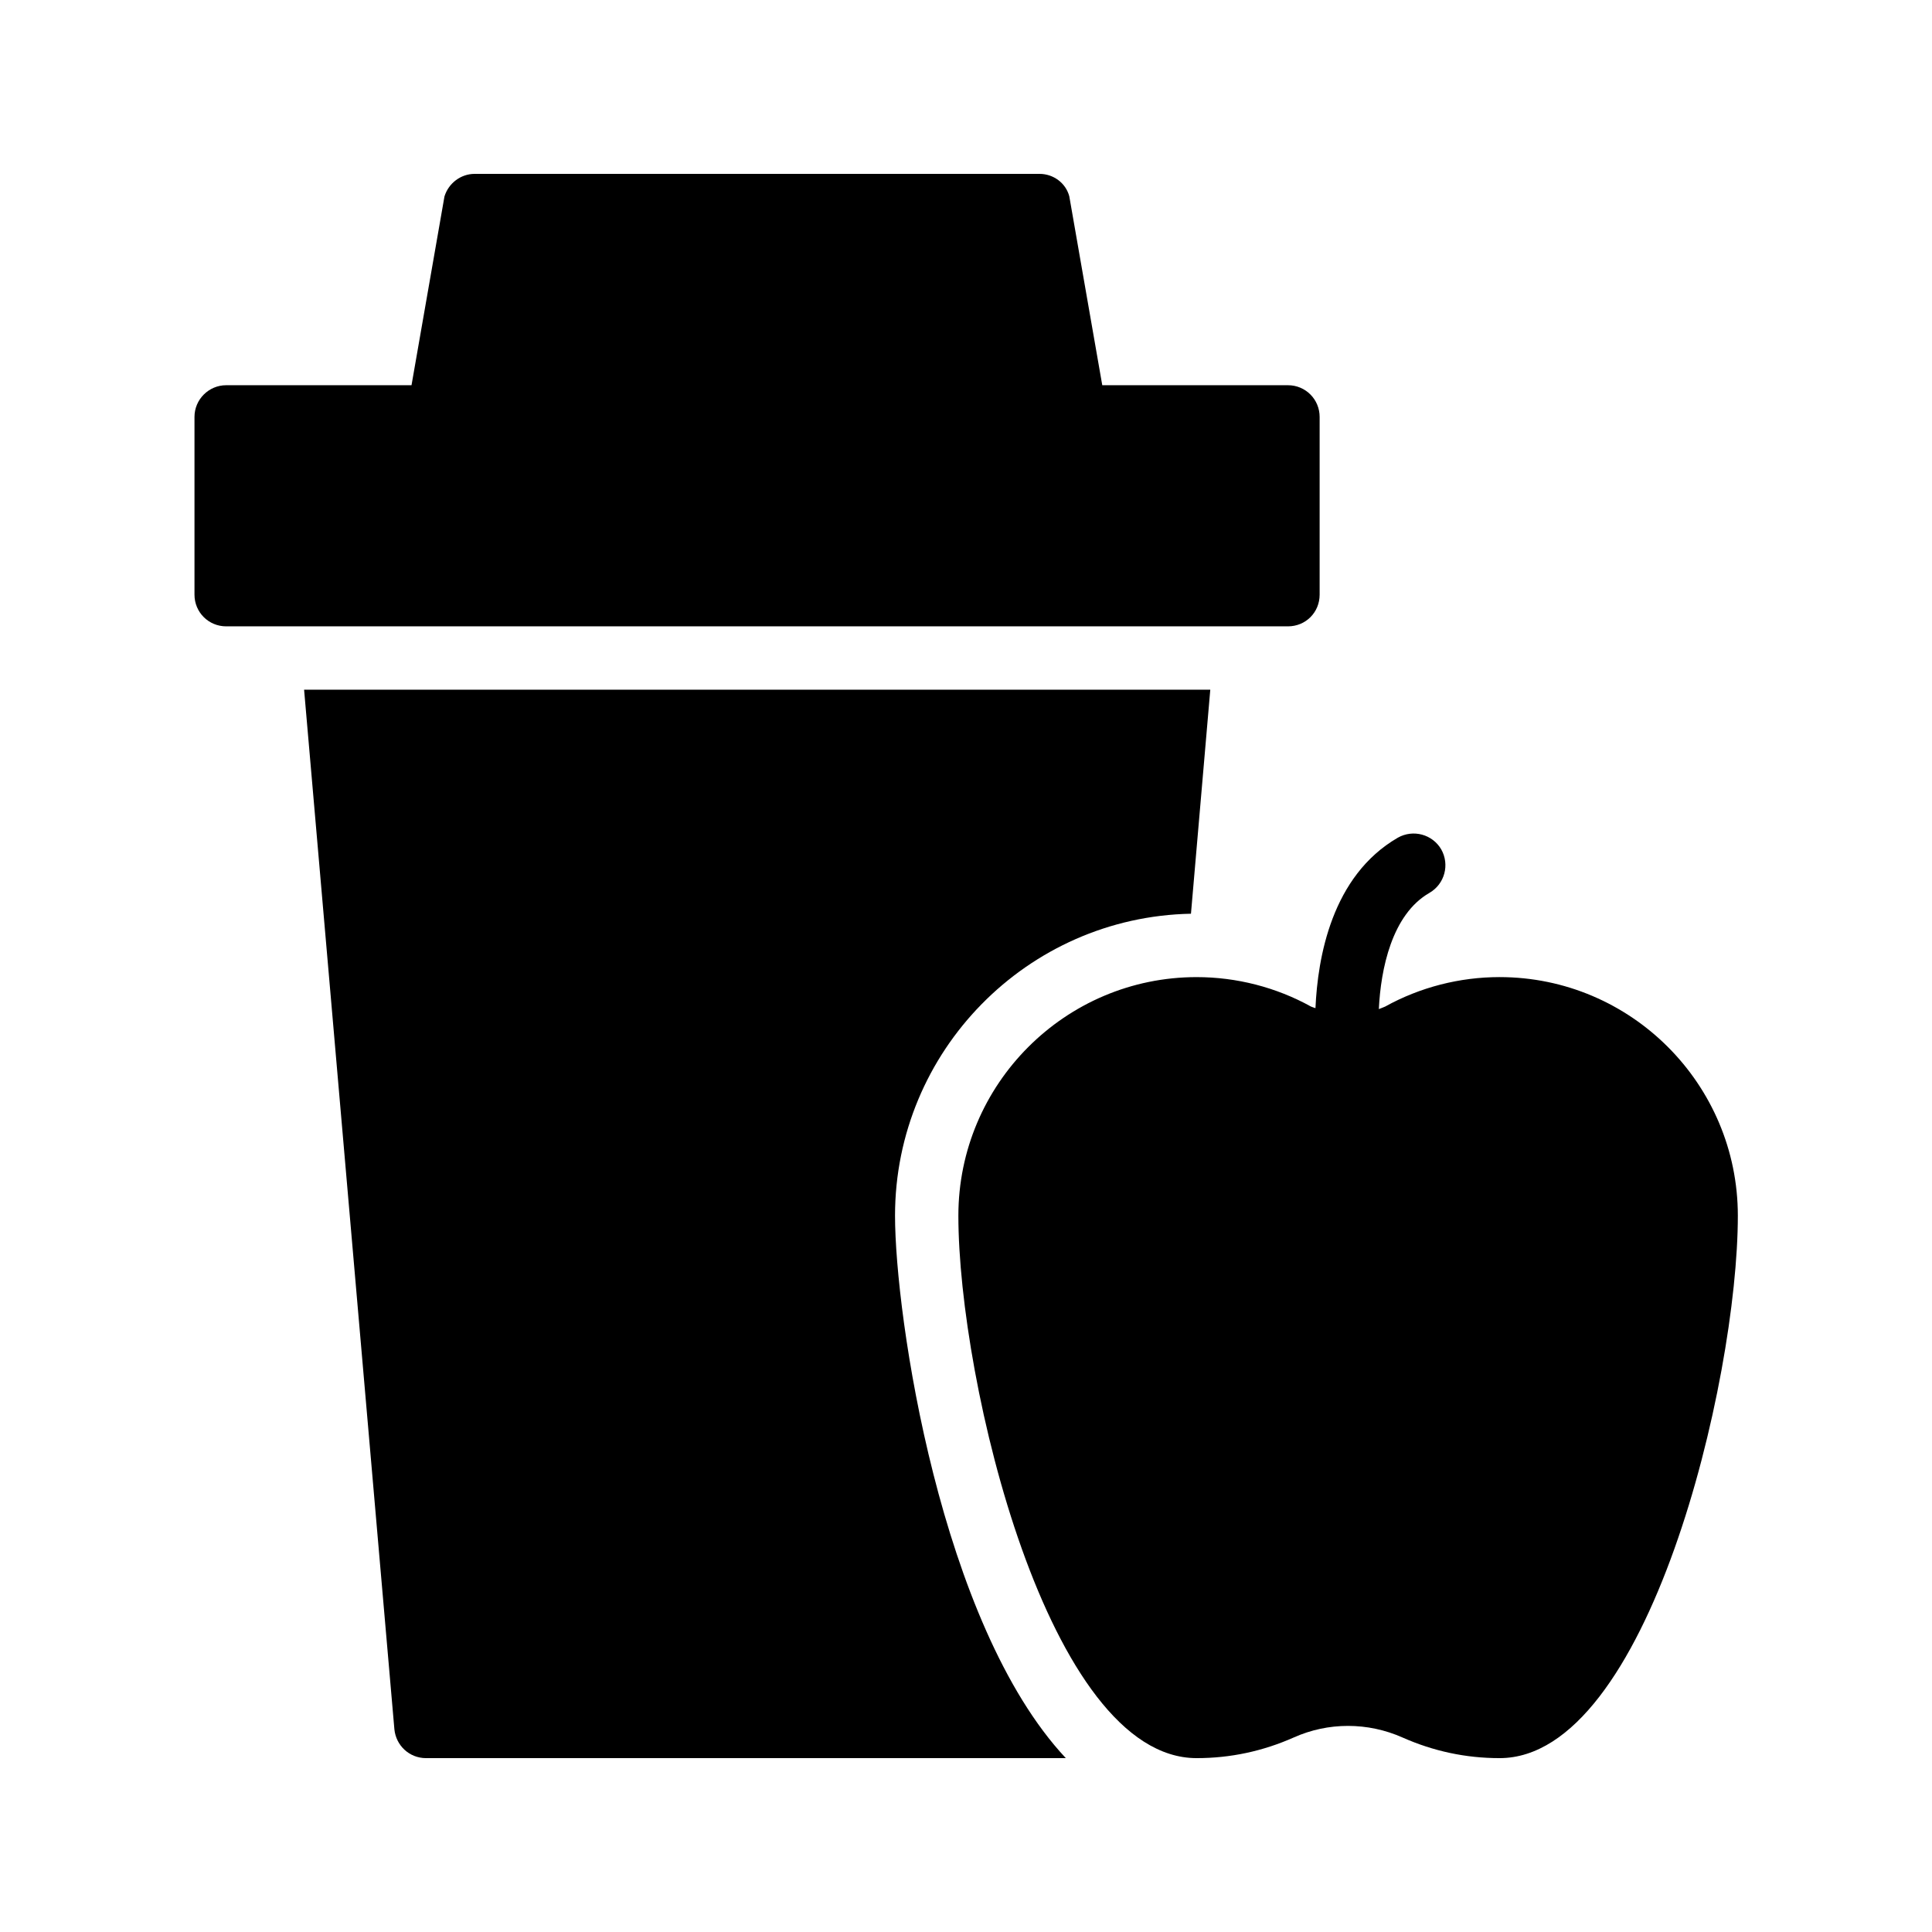
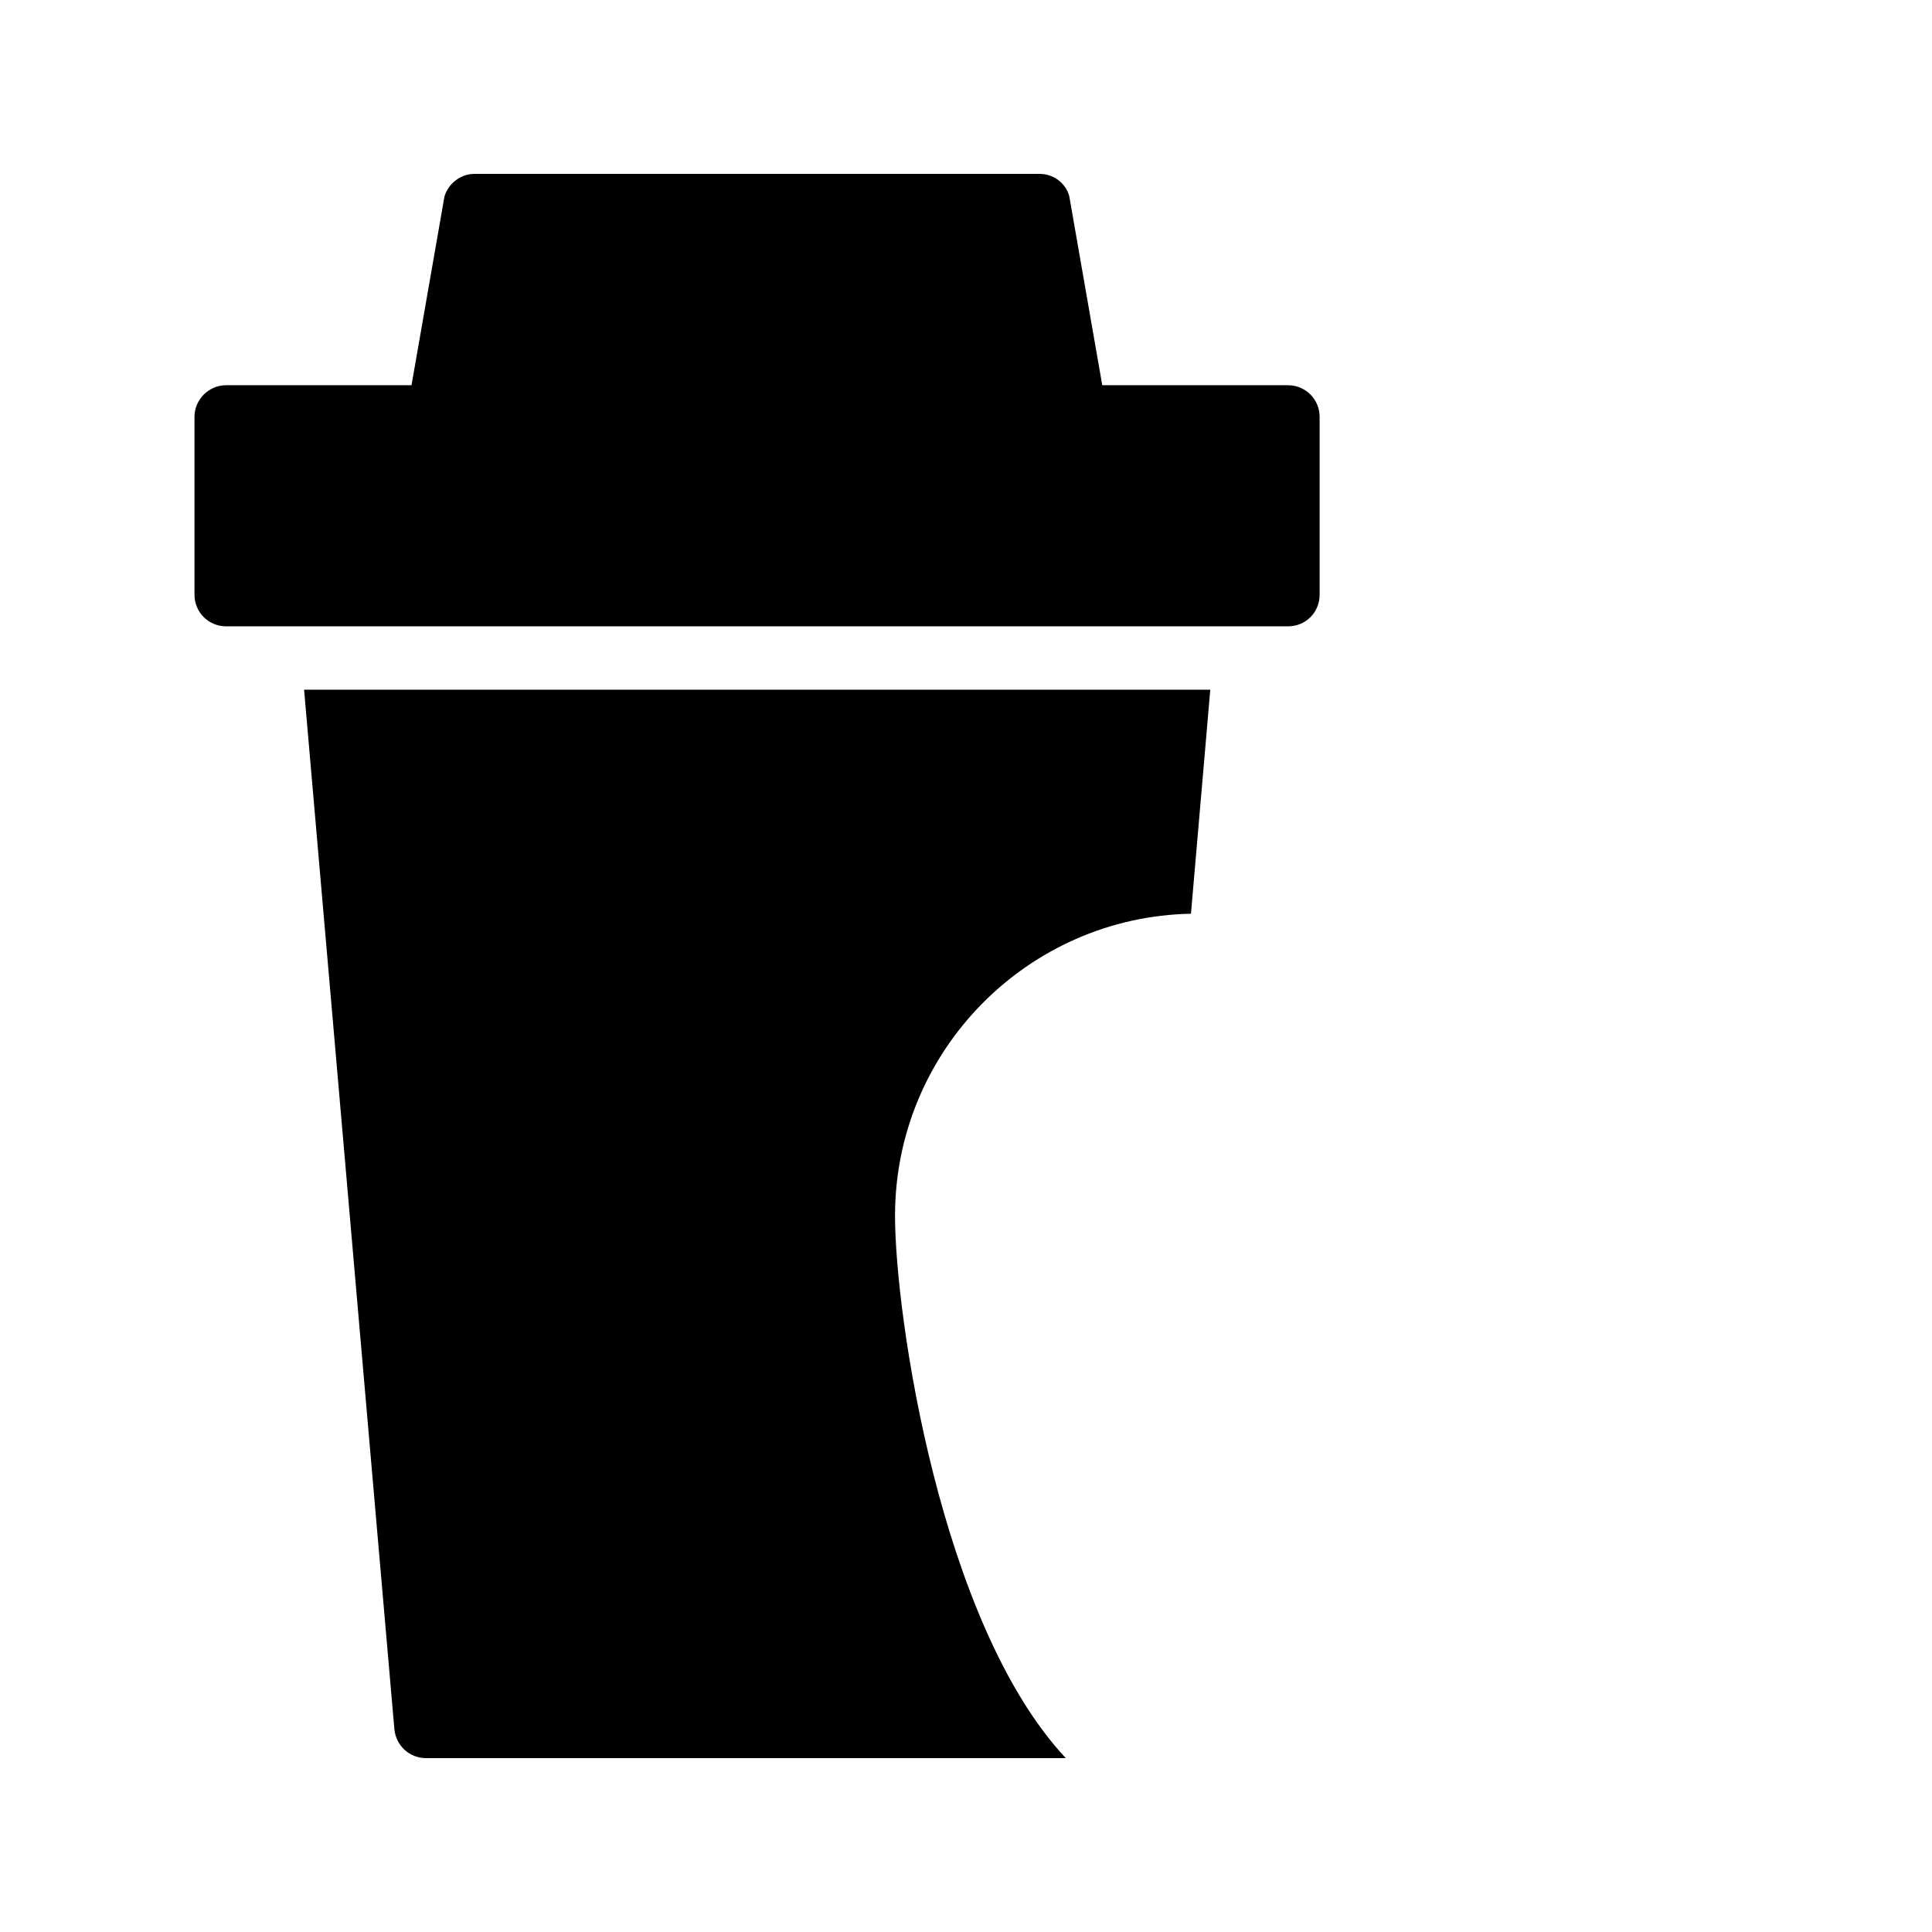
<svg xmlns="http://www.w3.org/2000/svg" fill="#000000" width="800px" height="800px" version="1.1" viewBox="144 144 512 512">
  <g>
    <path d="m256.92 609.92h169.53c-33.25-35.52-45.258-117.39-45.258-143.75 0-43.578 35.016-79.184 78.426-80.023l5.121-59.367-240.15 0.004 23.93 275.5c0.422 4.281 3.945 7.641 8.398 7.641z" />
    <path d="m261.79 196.04-8.734 50.047h-49.117c-4.617 0-8.398 3.777-8.398 8.398v47.105c0 4.703 3.777 8.398 8.398 8.398h281.38c4.703 0 8.398-3.695 8.398-8.398v-47.105c0-4.617-3.695-8.398-8.398-8.398h-49.207l-8.734-50.047c-0.922-3.527-4.199-5.961-7.891-5.961h-149.71c-3.613 0-6.887 2.434-7.981 5.961z" />
-     <path d="m541.4 402.94c-10.578 0-21.074 2.688-30.312 7.809-0.504 0.25-1.09 0.418-1.68 0.672 0.504-10.578 3.441-25.105 13.434-30.816 4.031-2.352 5.375-7.473 3.106-11.504-2.352-4.031-7.473-5.375-11.504-3.106-17.551 10.16-21.242 31.824-21.832 45.176-0.418-0.168-0.84-0.25-1.176-0.418-9.238-5.121-19.734-7.809-30.312-7.809-34.848 0-63.145 28.383-63.145 63.227 0 43.914 23.848 143.75 63.145 143.75 8.984 0 17.551-1.848 25.695-5.457 9.152-4.113 19.648-4.113 28.887 0 8.145 3.609 16.711 5.457 25.695 5.457 39.297 0 63.145-99.84 63.145-143.75 0-34.848-28.301-63.23-63.145-63.23z" />
  </g>
</svg>